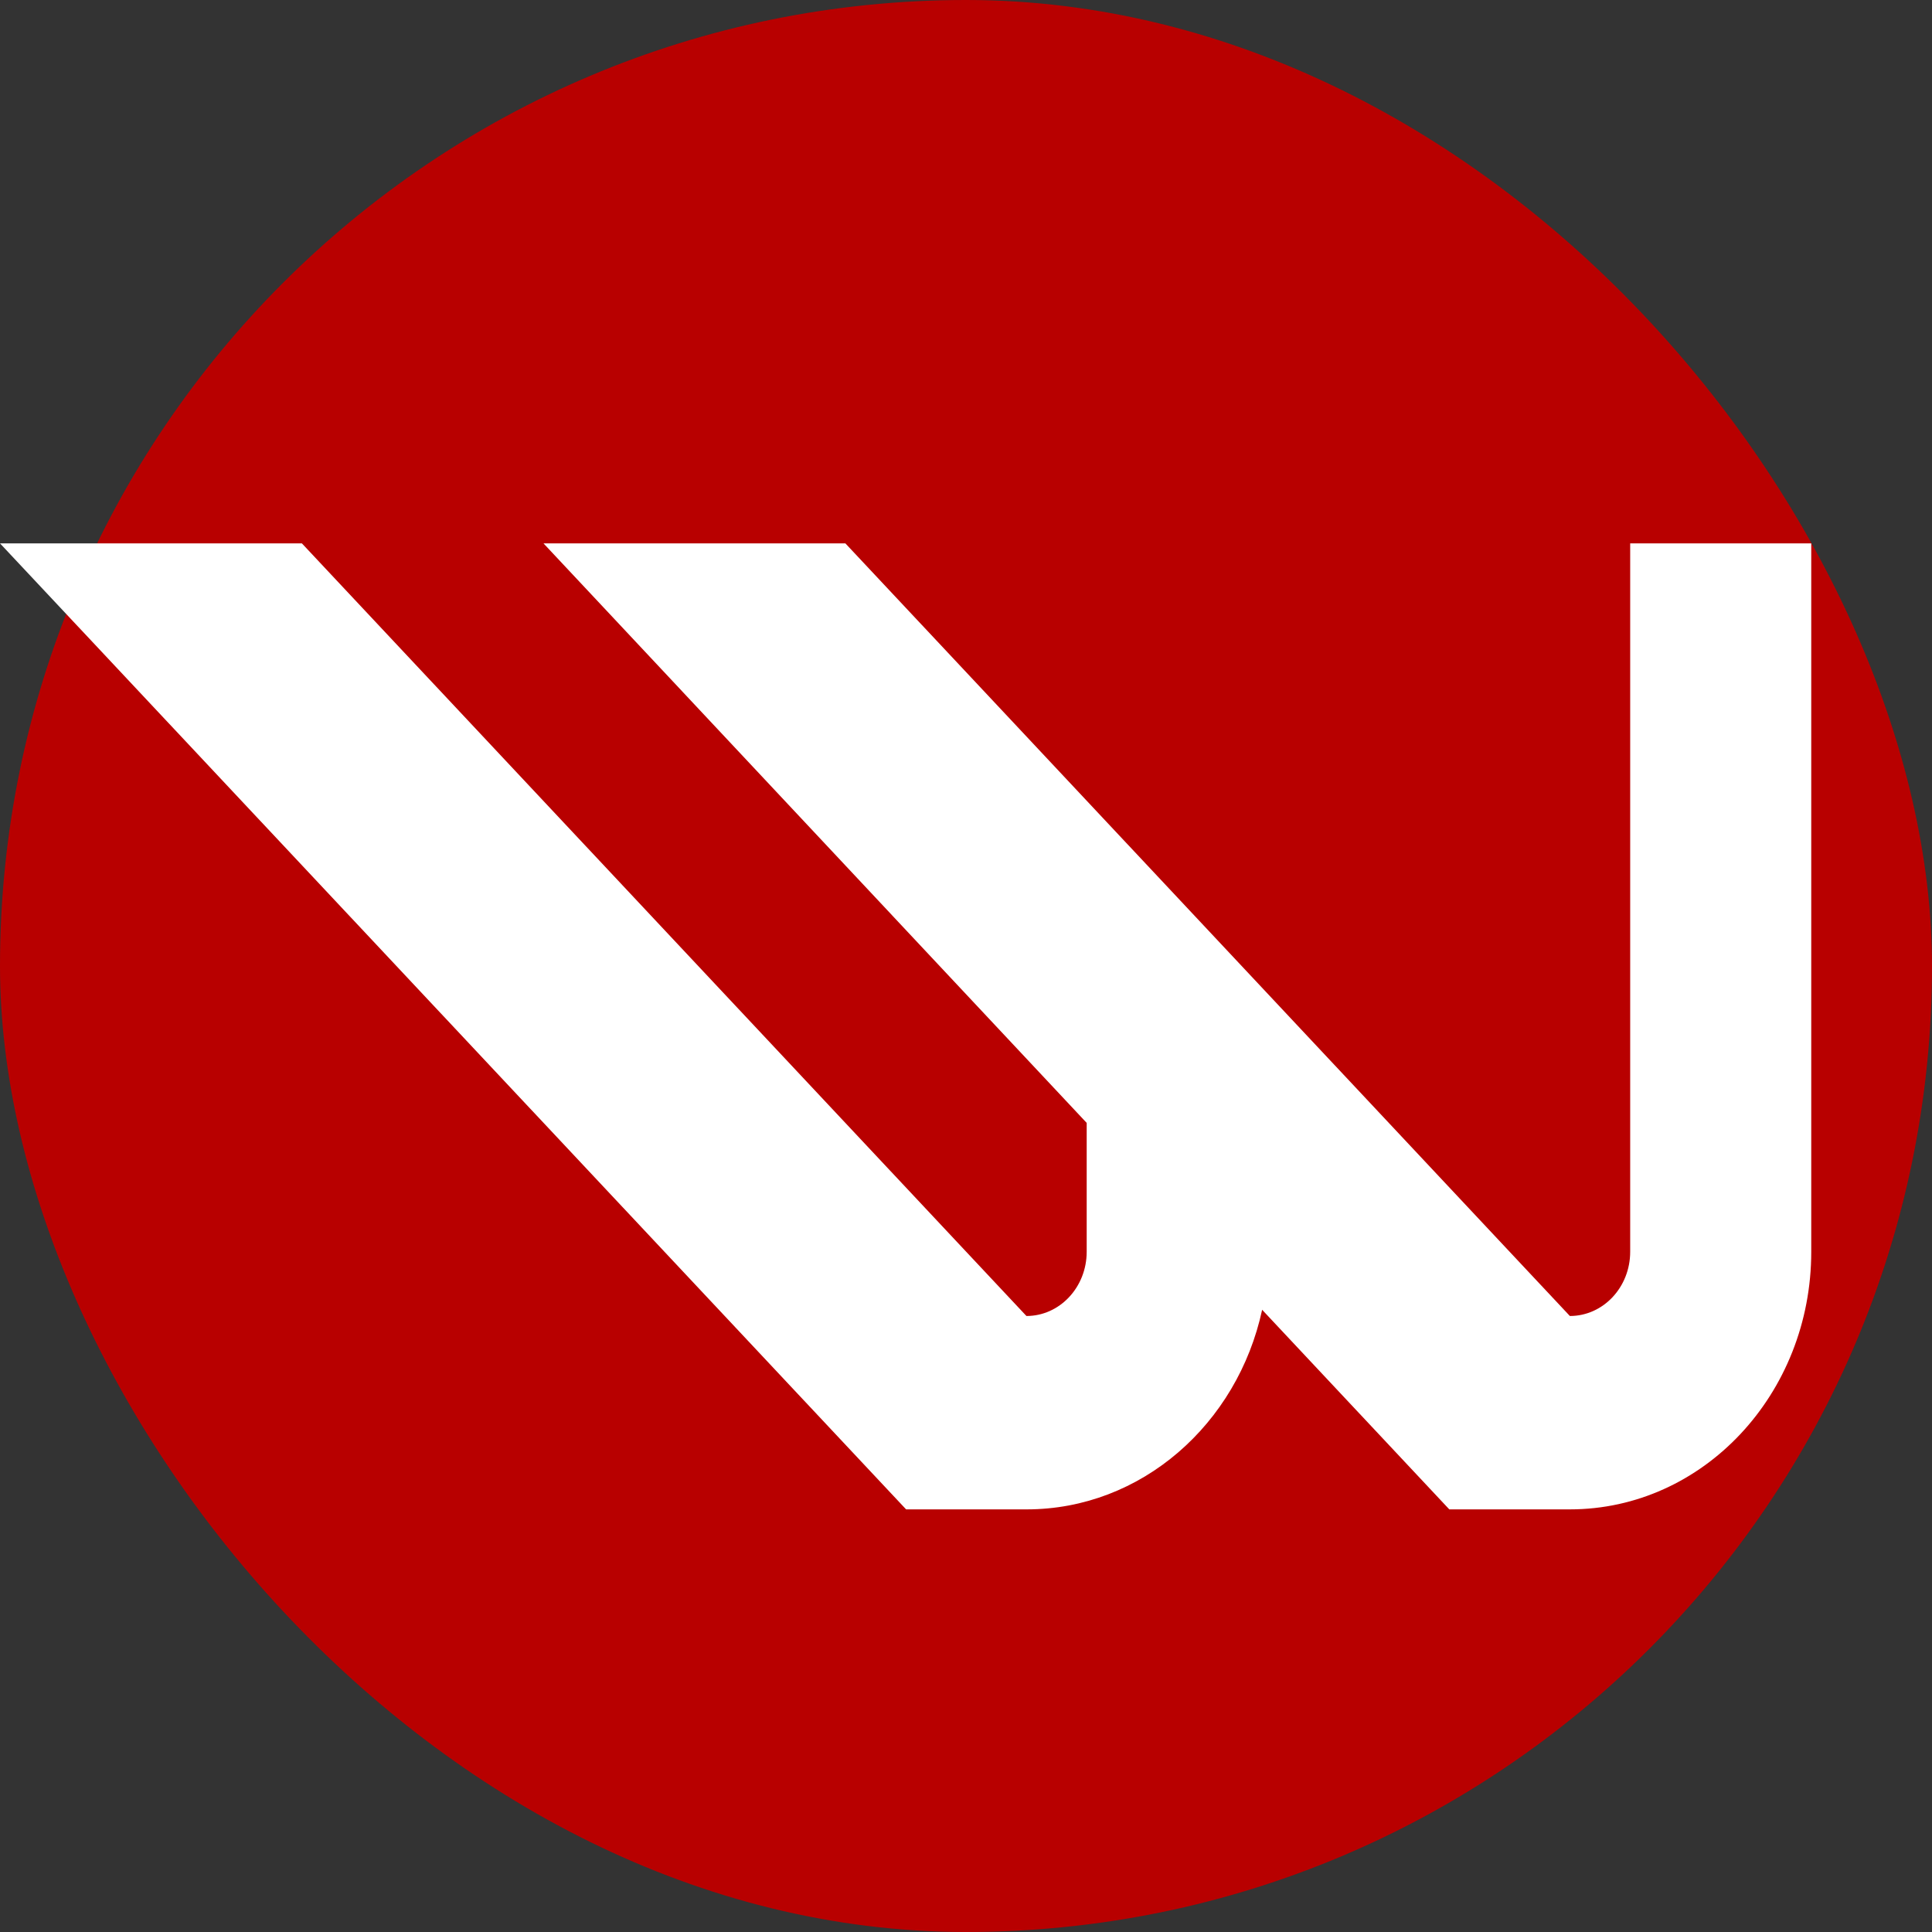
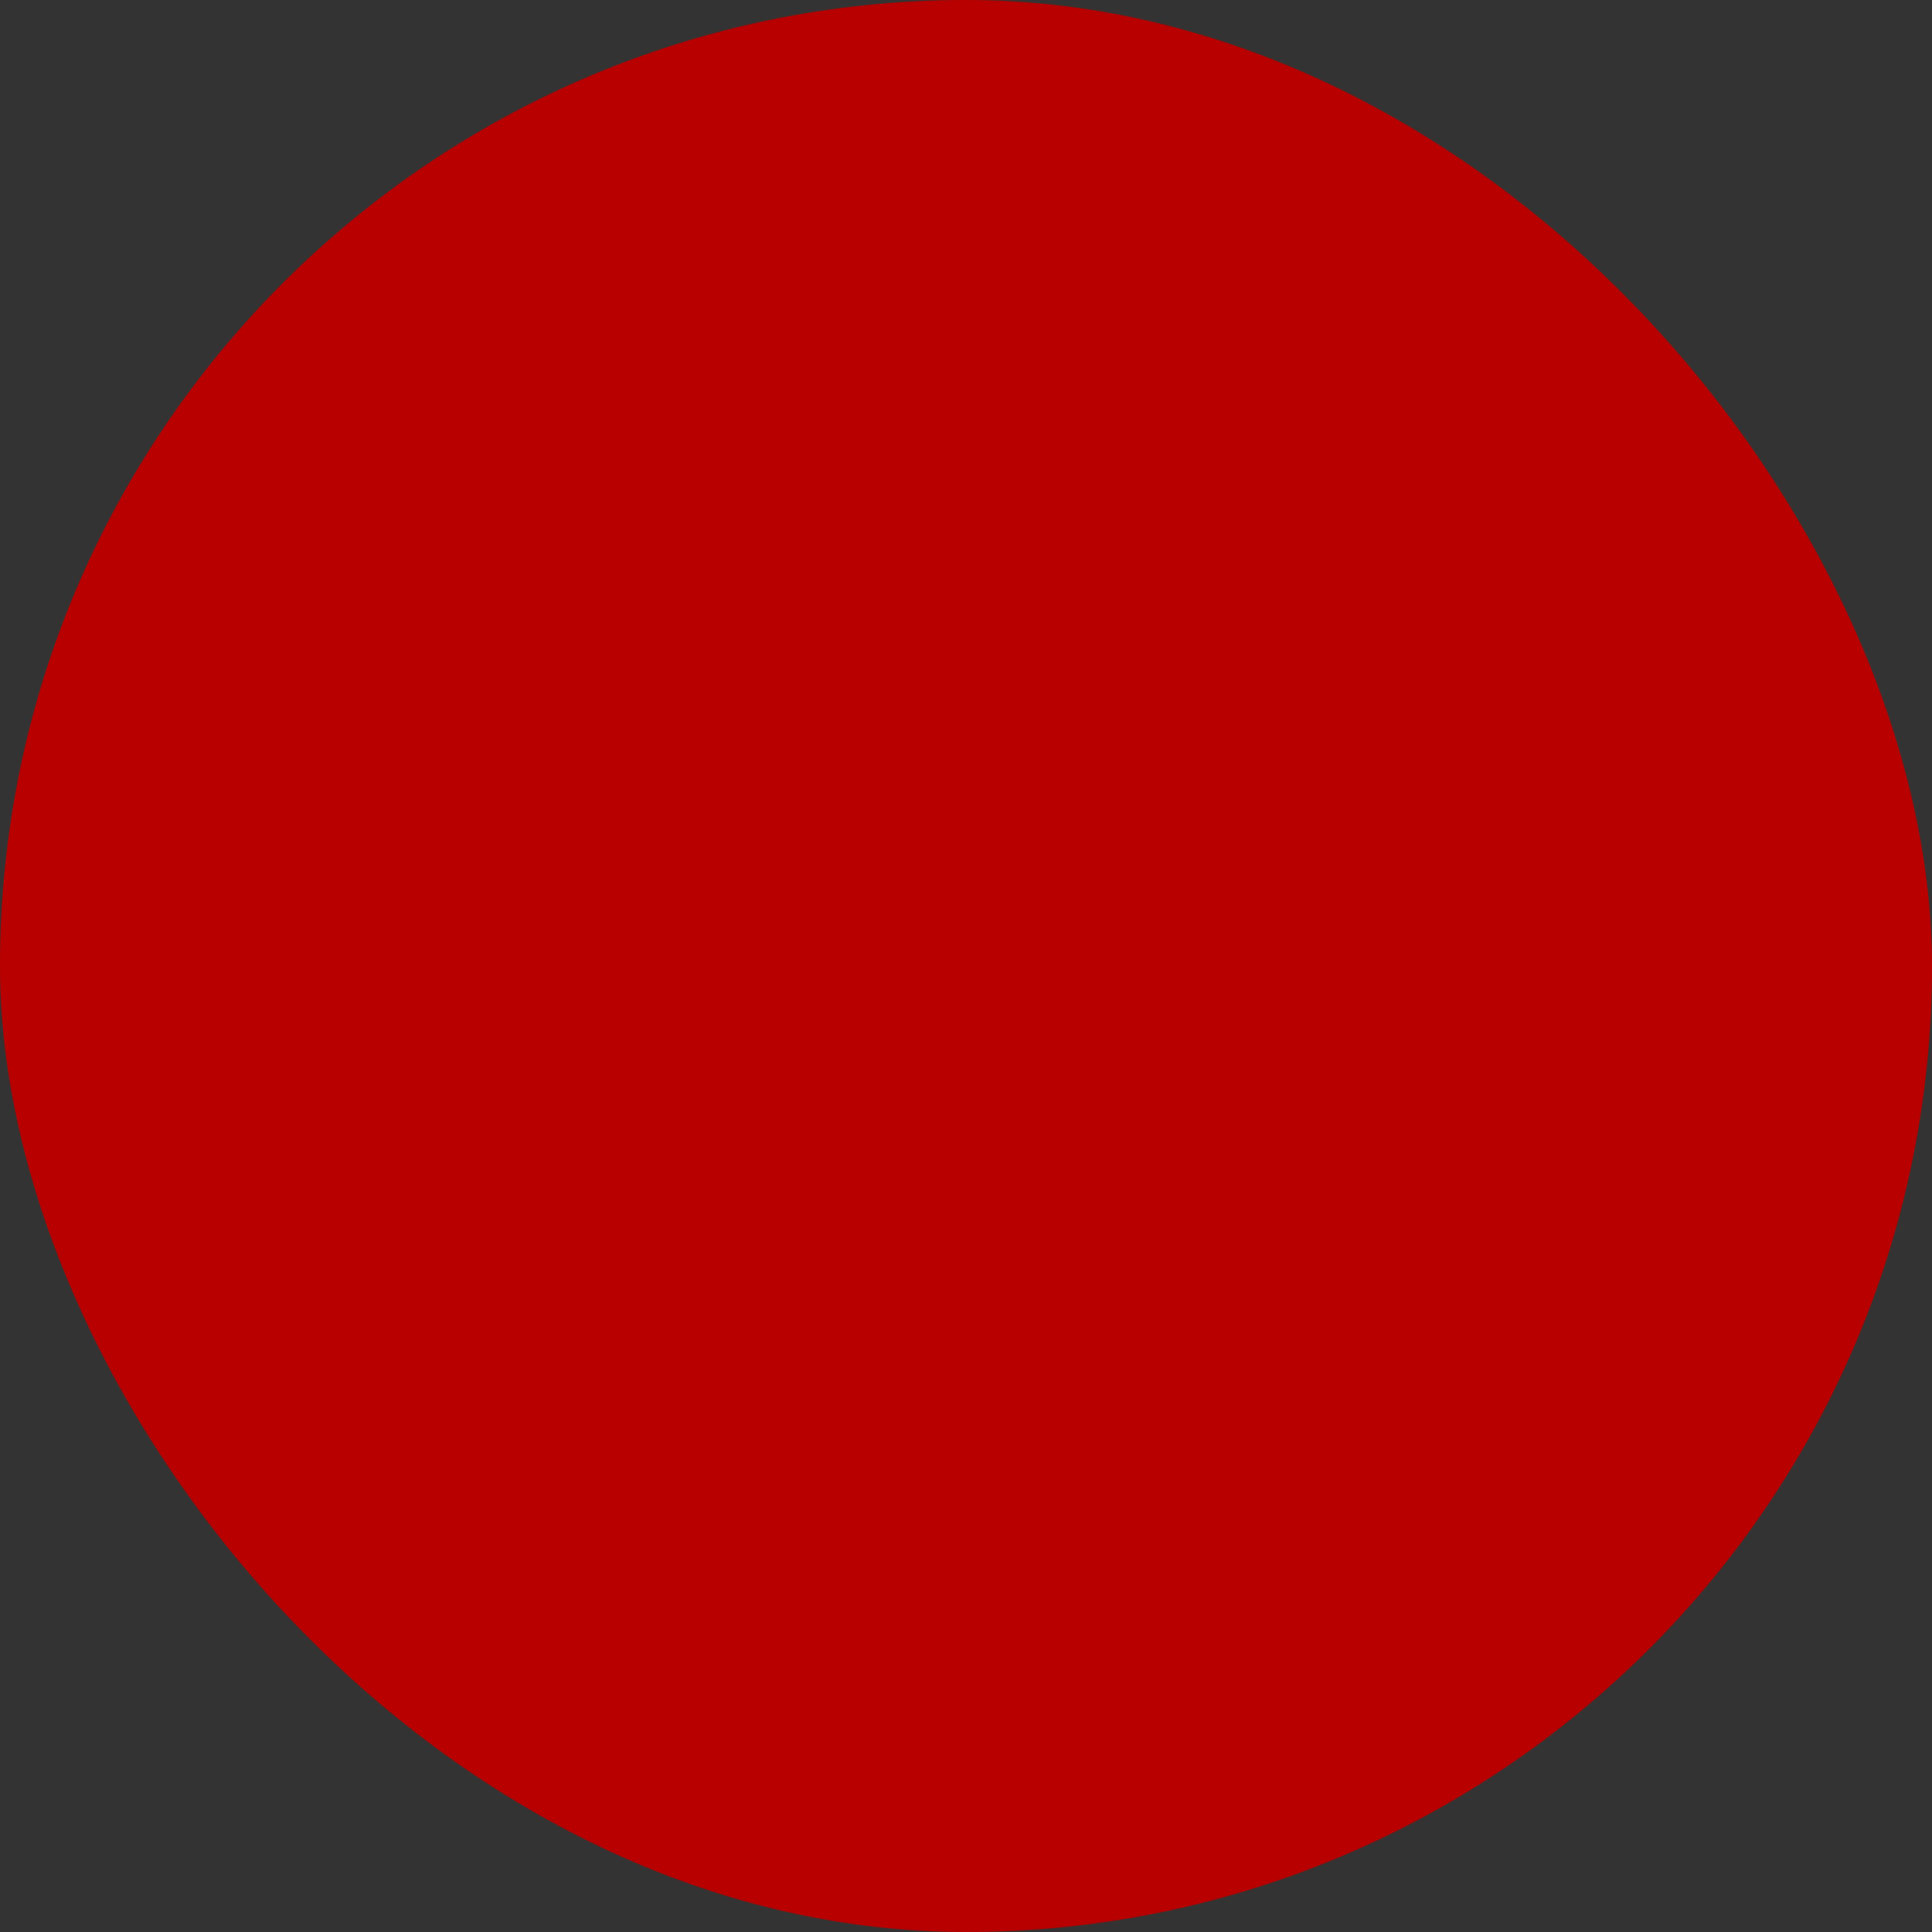
<svg xmlns="http://www.w3.org/2000/svg" width="32" height="32" viewBox="0 0 32 32" fill="none">
  <rect x="0" y="0" width="32" height="32" fill="#333333" stroke="none" />
  <rect width="32" height="32" rx="16" fill="#B80000" />
-   <path fill-rule="evenodd" clip-rule="evenodd" d="M15.008 25H17.005C18.904 25 20.497 23.587 20.905 21.694L24.005 25H26.002C28.209 25 30 23.09 30 20.733V9H27.001V20.733C27.001 21.321 26.554 21.797 26.002 21.797L14.002 9H9.002L17.999 18.599V20.733C17.999 21.321 17.552 21.797 17.001 21.797L5 9H0L15.008 25Z" fill="white" />
</svg>